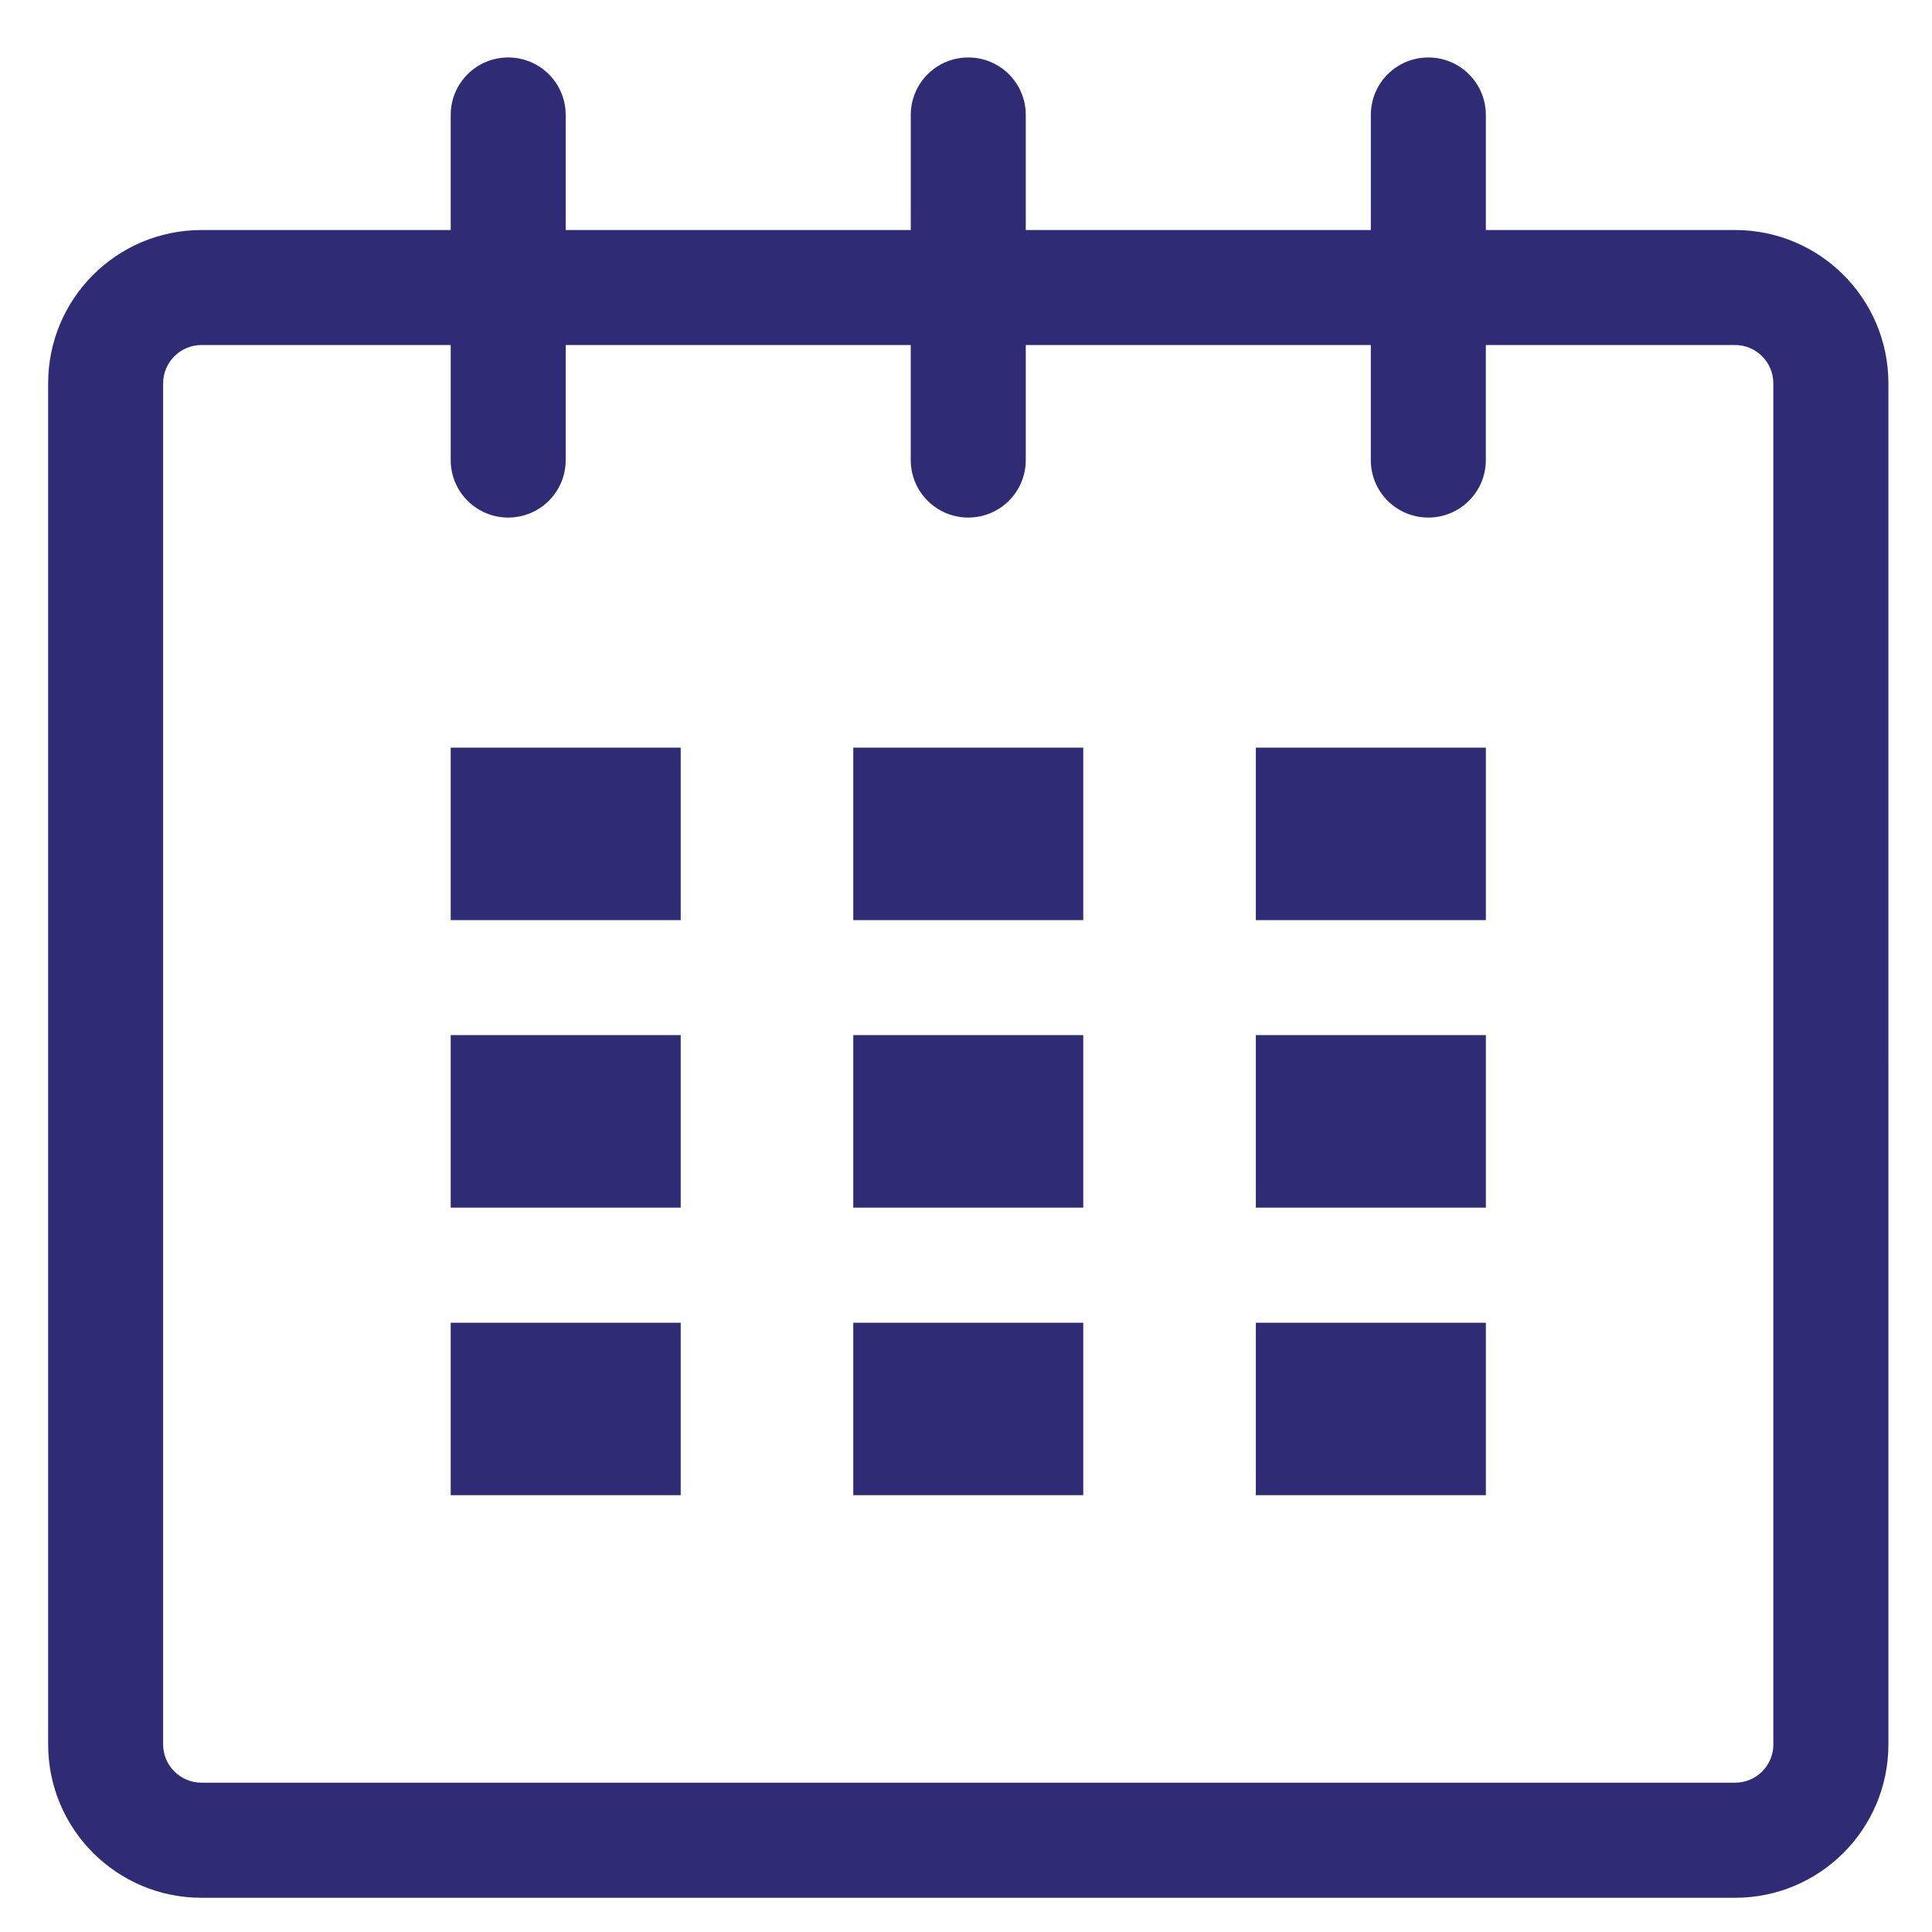
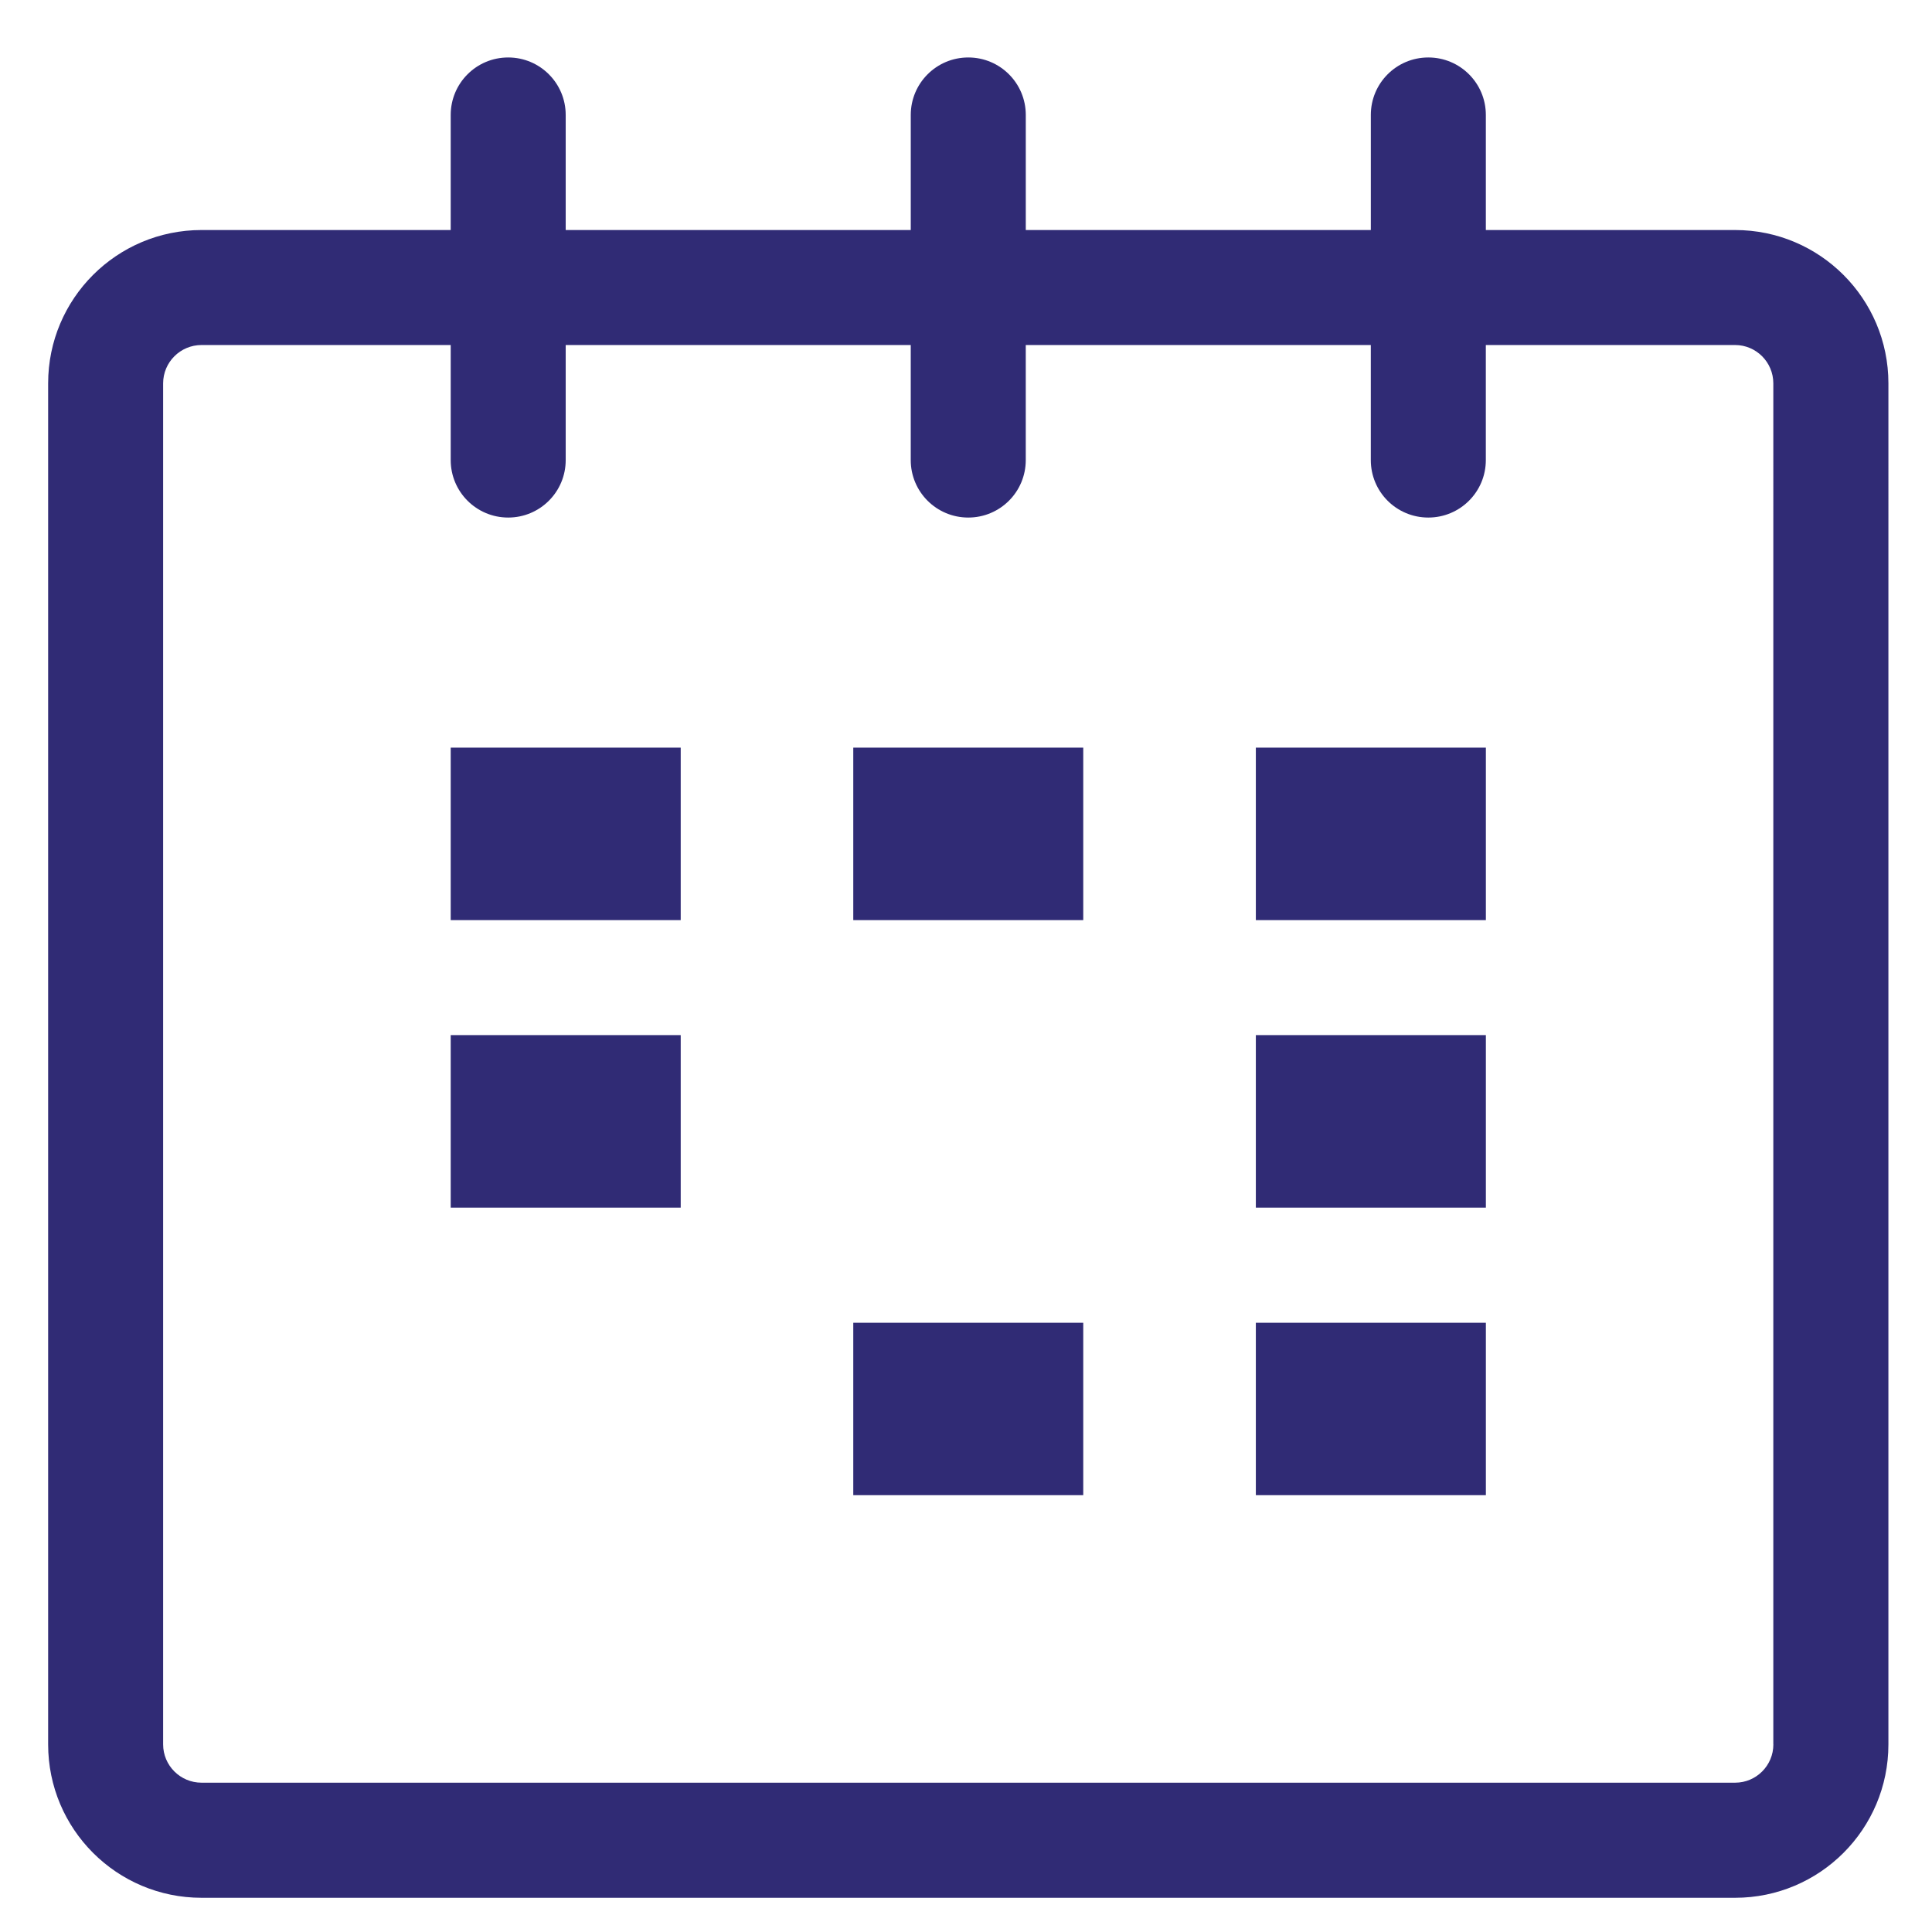
<svg xmlns="http://www.w3.org/2000/svg" version="1.1" id="Ebene_1" x="0px" y="0px" width="70.87px" height="70.87px" viewBox="0 0 70.87 70.87" enable-background="new 0 0 70.87 70.87" xml:space="preserve">
  <path fill="#302B75" d="M63.647,8.438h-9.143V4.217c0-1.166-0.944-2.109-2.11-2.109c-1.167,0-2.109,0.943-2.109,2.109v4.221H37.628  V4.217c0-1.166-0.943-2.109-2.109-2.109s-2.11,0.943-2.11,2.109v4.221H20.751V4.217c0-1.166-0.944-2.109-2.109-2.109  c-1.166,0-2.109,0.943-2.109,2.109v4.221h-9.14c-3.109,0-5.627,2.517-5.627,5.625v49.925c0,3.109,2.518,5.627,5.627,5.627h56.254  c3.105,0,5.624-2.518,5.624-5.627V14.063C69.271,10.956,66.753,8.438,63.647,8.438 M65.051,63.988c0,0.776-0.629,1.405-1.403,1.405  H7.393c-0.777,0-1.409-0.629-1.409-1.405V14.063c0-0.777,0.632-1.407,1.409-1.407h9.14v4.221c0,1.166,0.944,2.108,2.109,2.108  c1.165,0,2.109-0.942,2.109-2.108v-4.221h12.657v4.221c0,1.166,0.944,2.108,2.11,2.108s2.109-0.942,2.109-2.108v-4.221h12.657v4.221  c0,1.166,0.942,2.108,2.109,2.108c1.166,0,2.11-0.942,2.11-2.108v-4.221h9.143c0.774,0,1.403,0.63,1.403,1.407V63.988z" />
  <rect x="16.533" y="27.425" fill="#302B75" width="8.437" height="6.327" />
  <rect x="16.533" y="37.97" fill="#302B75" width="8.437" height="6.329" />
-   <rect x="16.533" y="48.521" fill="#302B75" width="8.437" height="6.325" />
  <rect x="31.3" y="48.521" fill="#302B75" width="8.436" height="6.325" />
-   <rect x="31.3" y="37.97" fill="#302B75" width="8.436" height="6.329" />
  <rect x="31.3" y="27.425" fill="#302B75" width="8.436" height="6.327" />
  <rect x="46.067" y="48.521" fill="#302B75" width="8.438" height="6.325" />
  <rect x="46.067" y="37.97" fill="#302B75" width="8.438" height="6.329" />
  <rect x="46.067" y="27.425" fill="#302B75" width="8.438" height="6.327" />
</svg>